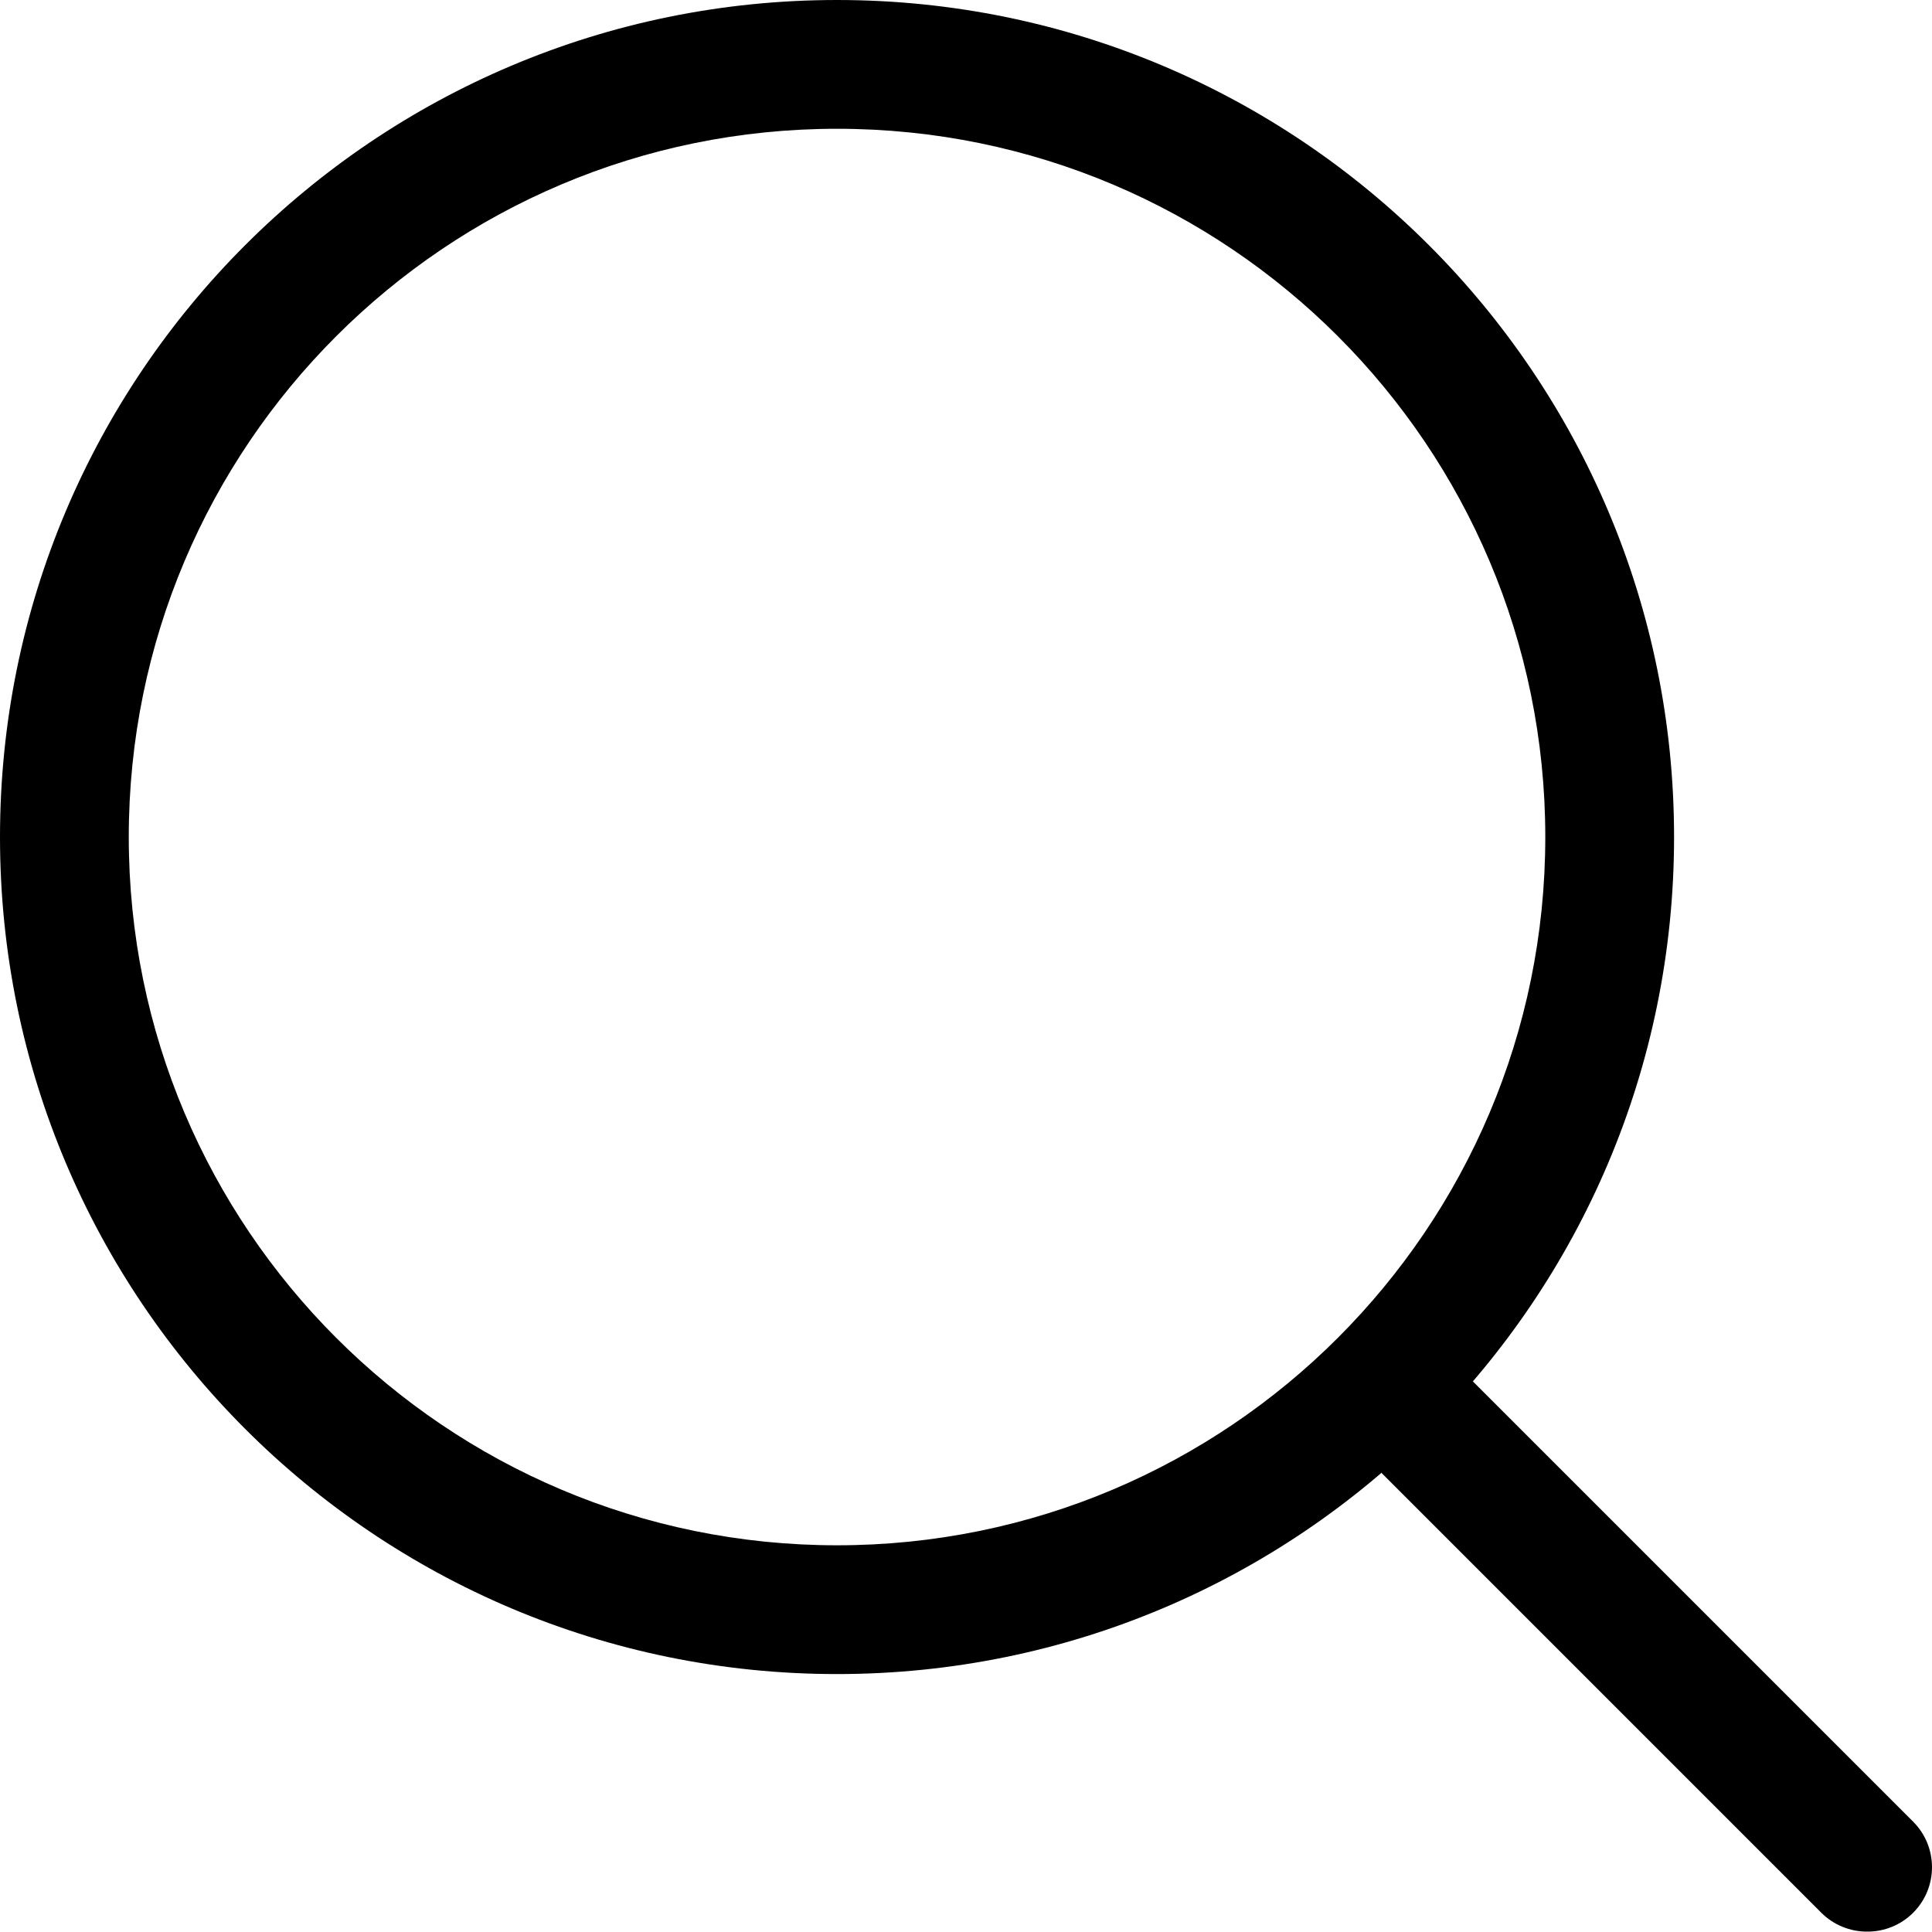
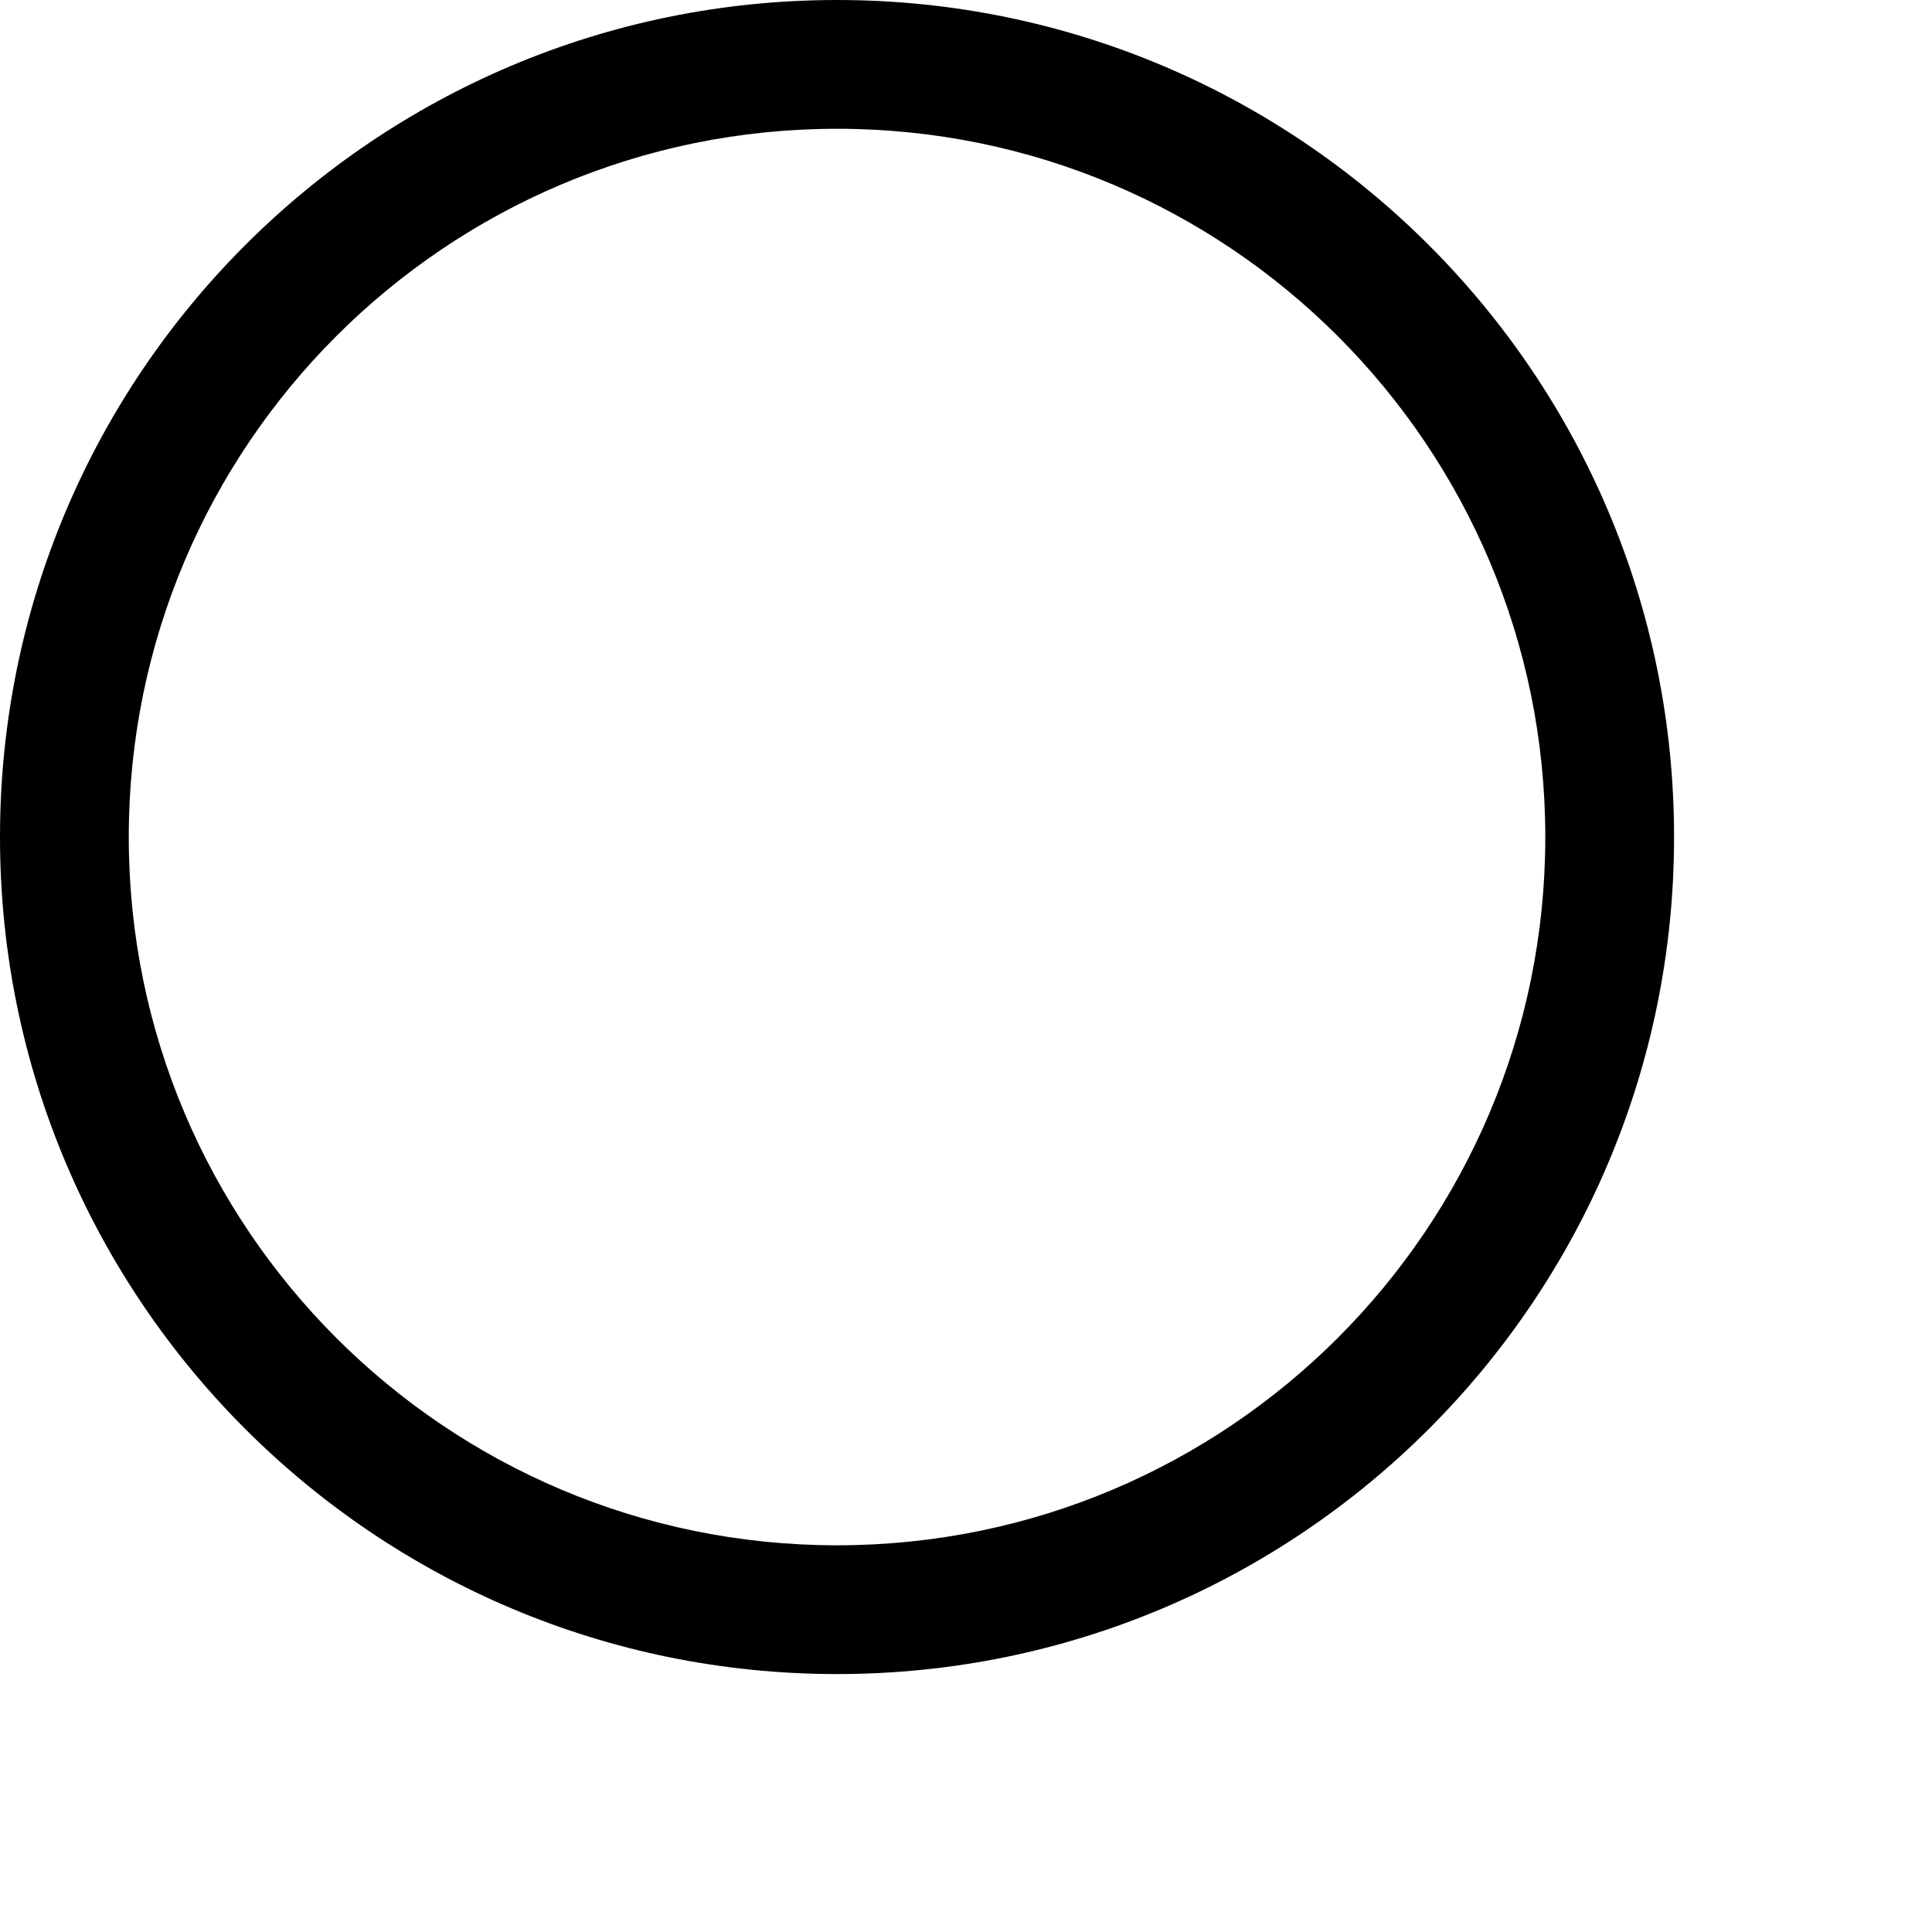
<svg xmlns="http://www.w3.org/2000/svg" version="1.1" id="Layer_1" x="0px" y="0px" width="75.015px" height="75px" viewBox="12.5 2.5 75.015 75" enable-background="new 12.5 2.5 75.015 75" xml:space="preserve">
  <title>search</title>
  <g>
    <g>
      <path d="M45,67.5c-17.949,0-32.5-14.551-32.5-32.5S27.051,2.5,45,2.5S77.5,17.051,77.5,35S62.949,67.5,45,67.5z M45,7.5    C29.812,7.5,17.5,19.812,17.5,35S29.812,62.5,45,62.5c15.188,0,27.5-12.312,27.5-27.5S60.188,7.5,45,7.5z" />
    </g>
    <g>
-       <path d="M85,77.5c-0.664,0.004-1.303-0.257-1.775-0.725l-17.5-17.5c-0.98-0.98-0.98-2.57,0-3.551s2.57-0.98,3.551,0l17.5,17.5    c0.98,0.973,0.986,2.556,0.014,3.536c-0.004,0.005-0.01,0.009-0.014,0.015C86.303,77.243,85.664,77.504,85,77.5z" />
-     </g>
+       </g>
  </g>
</svg>